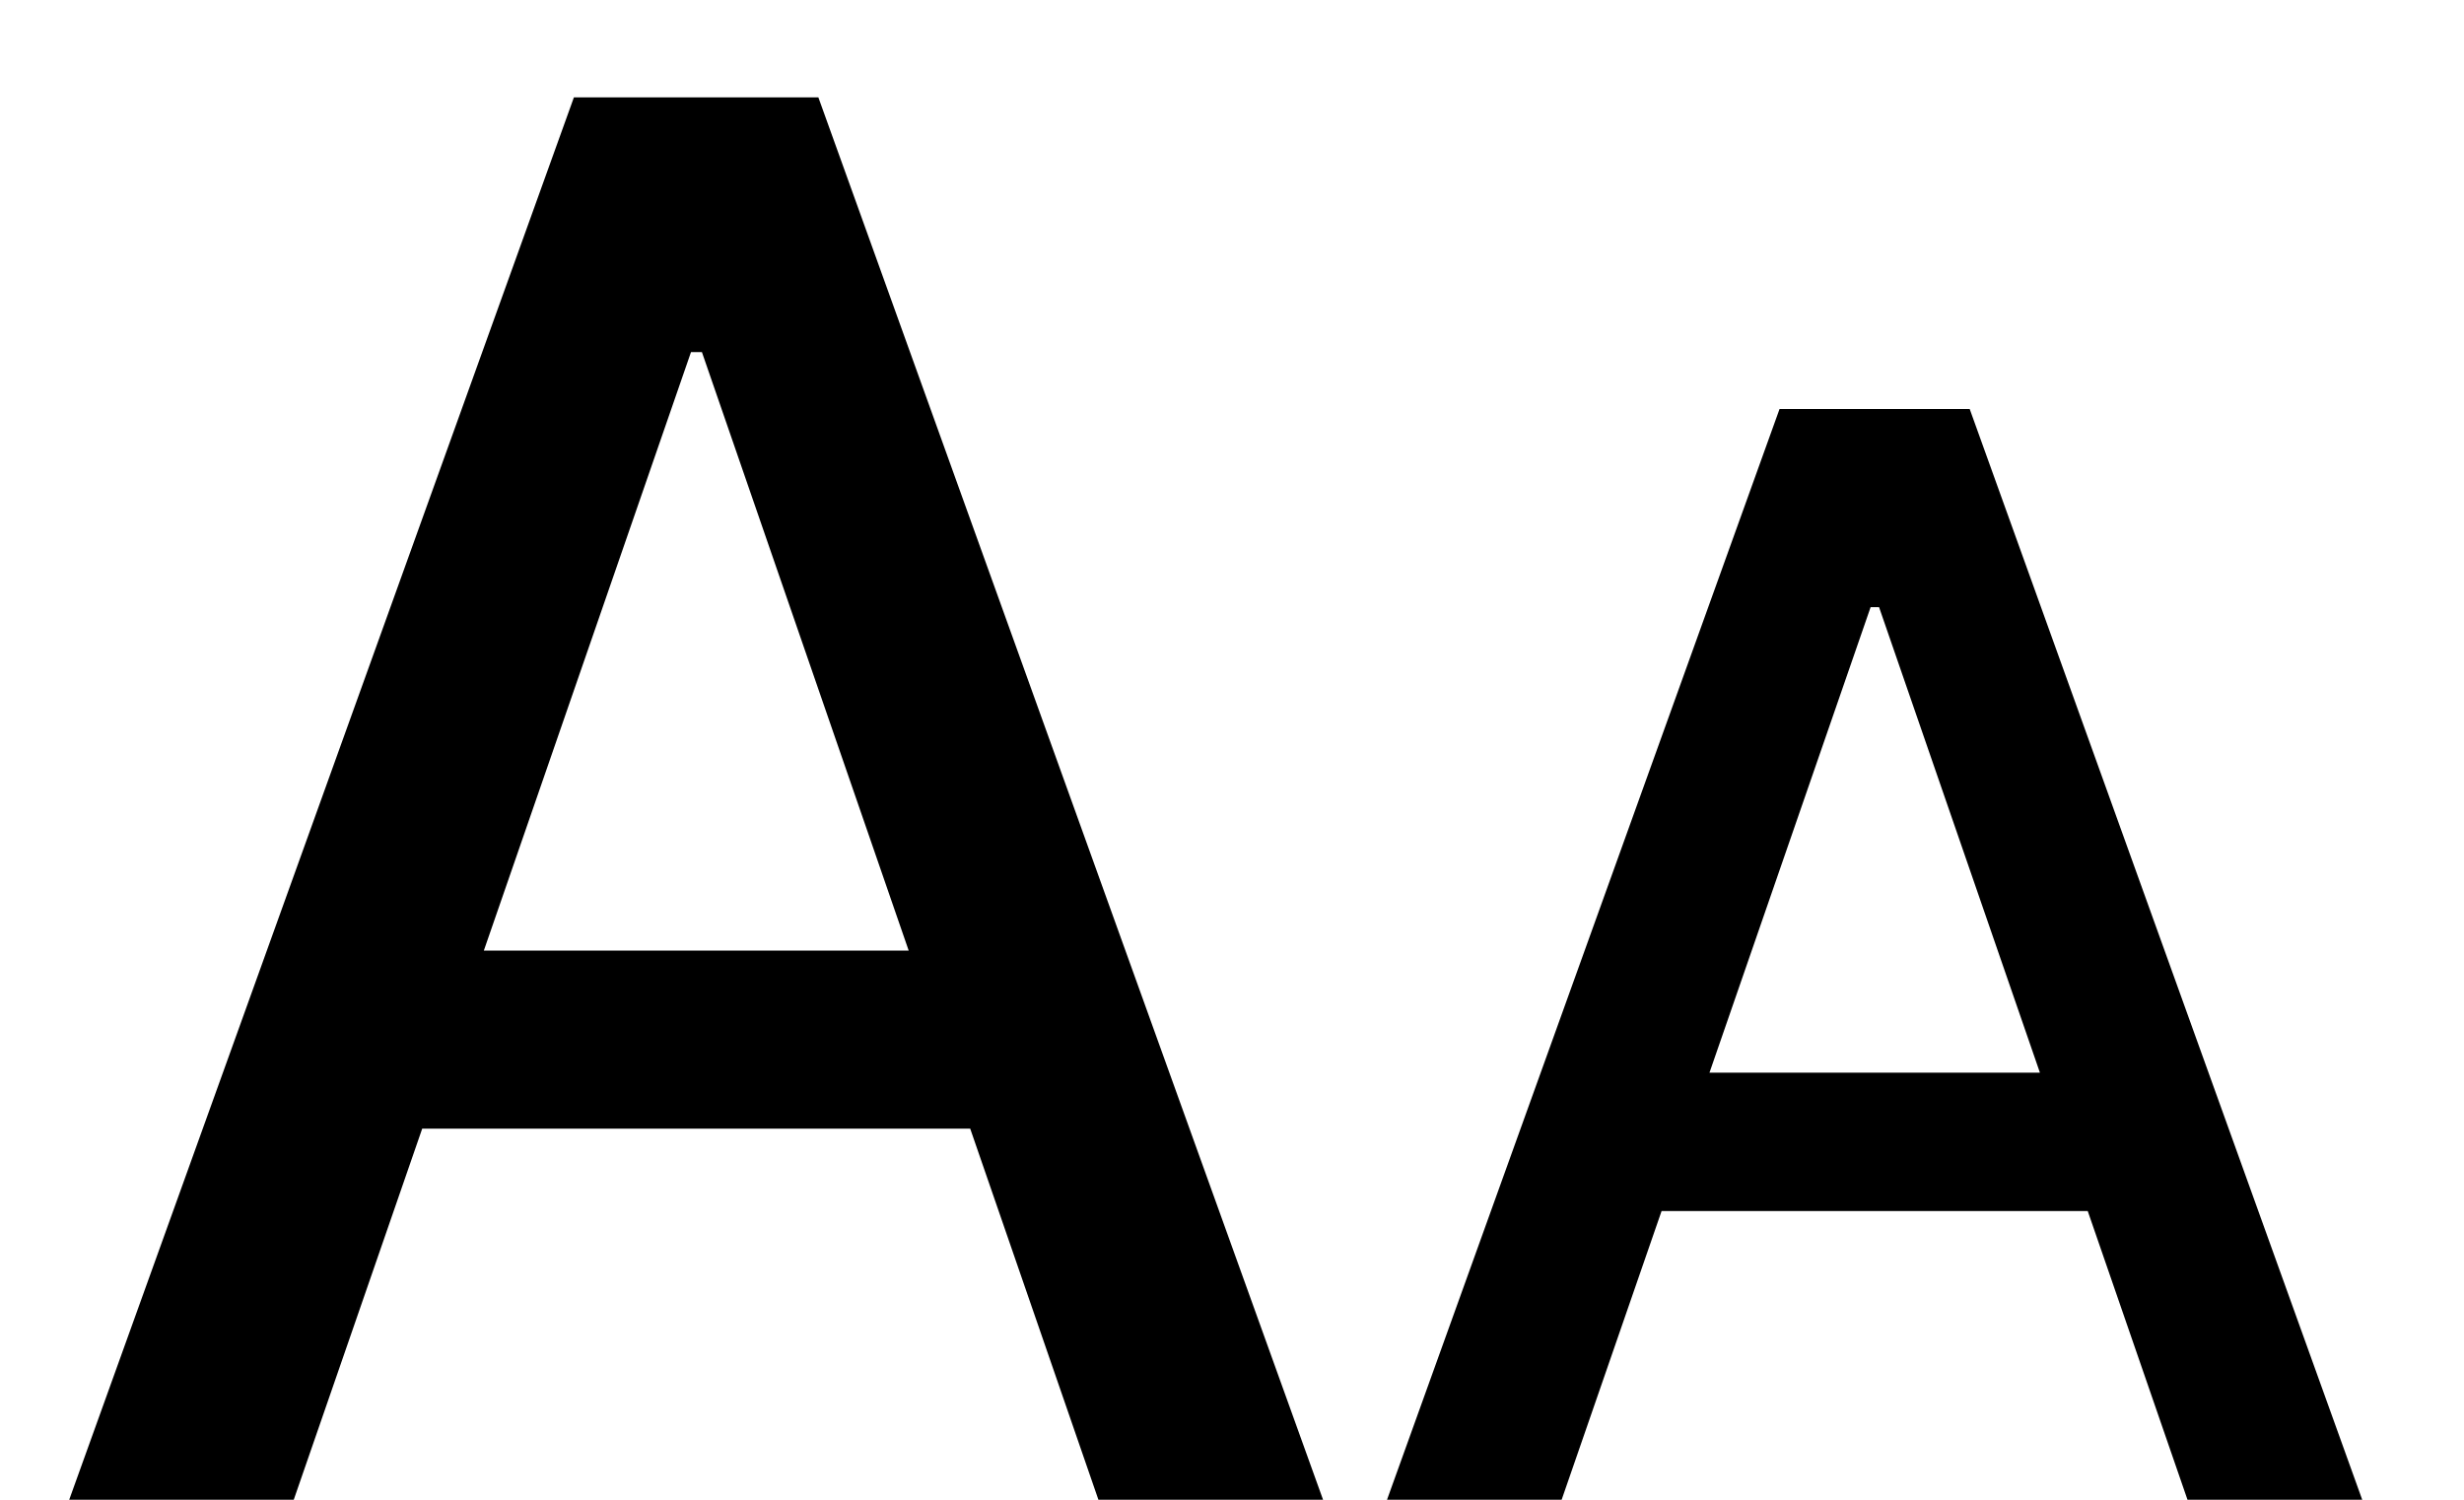
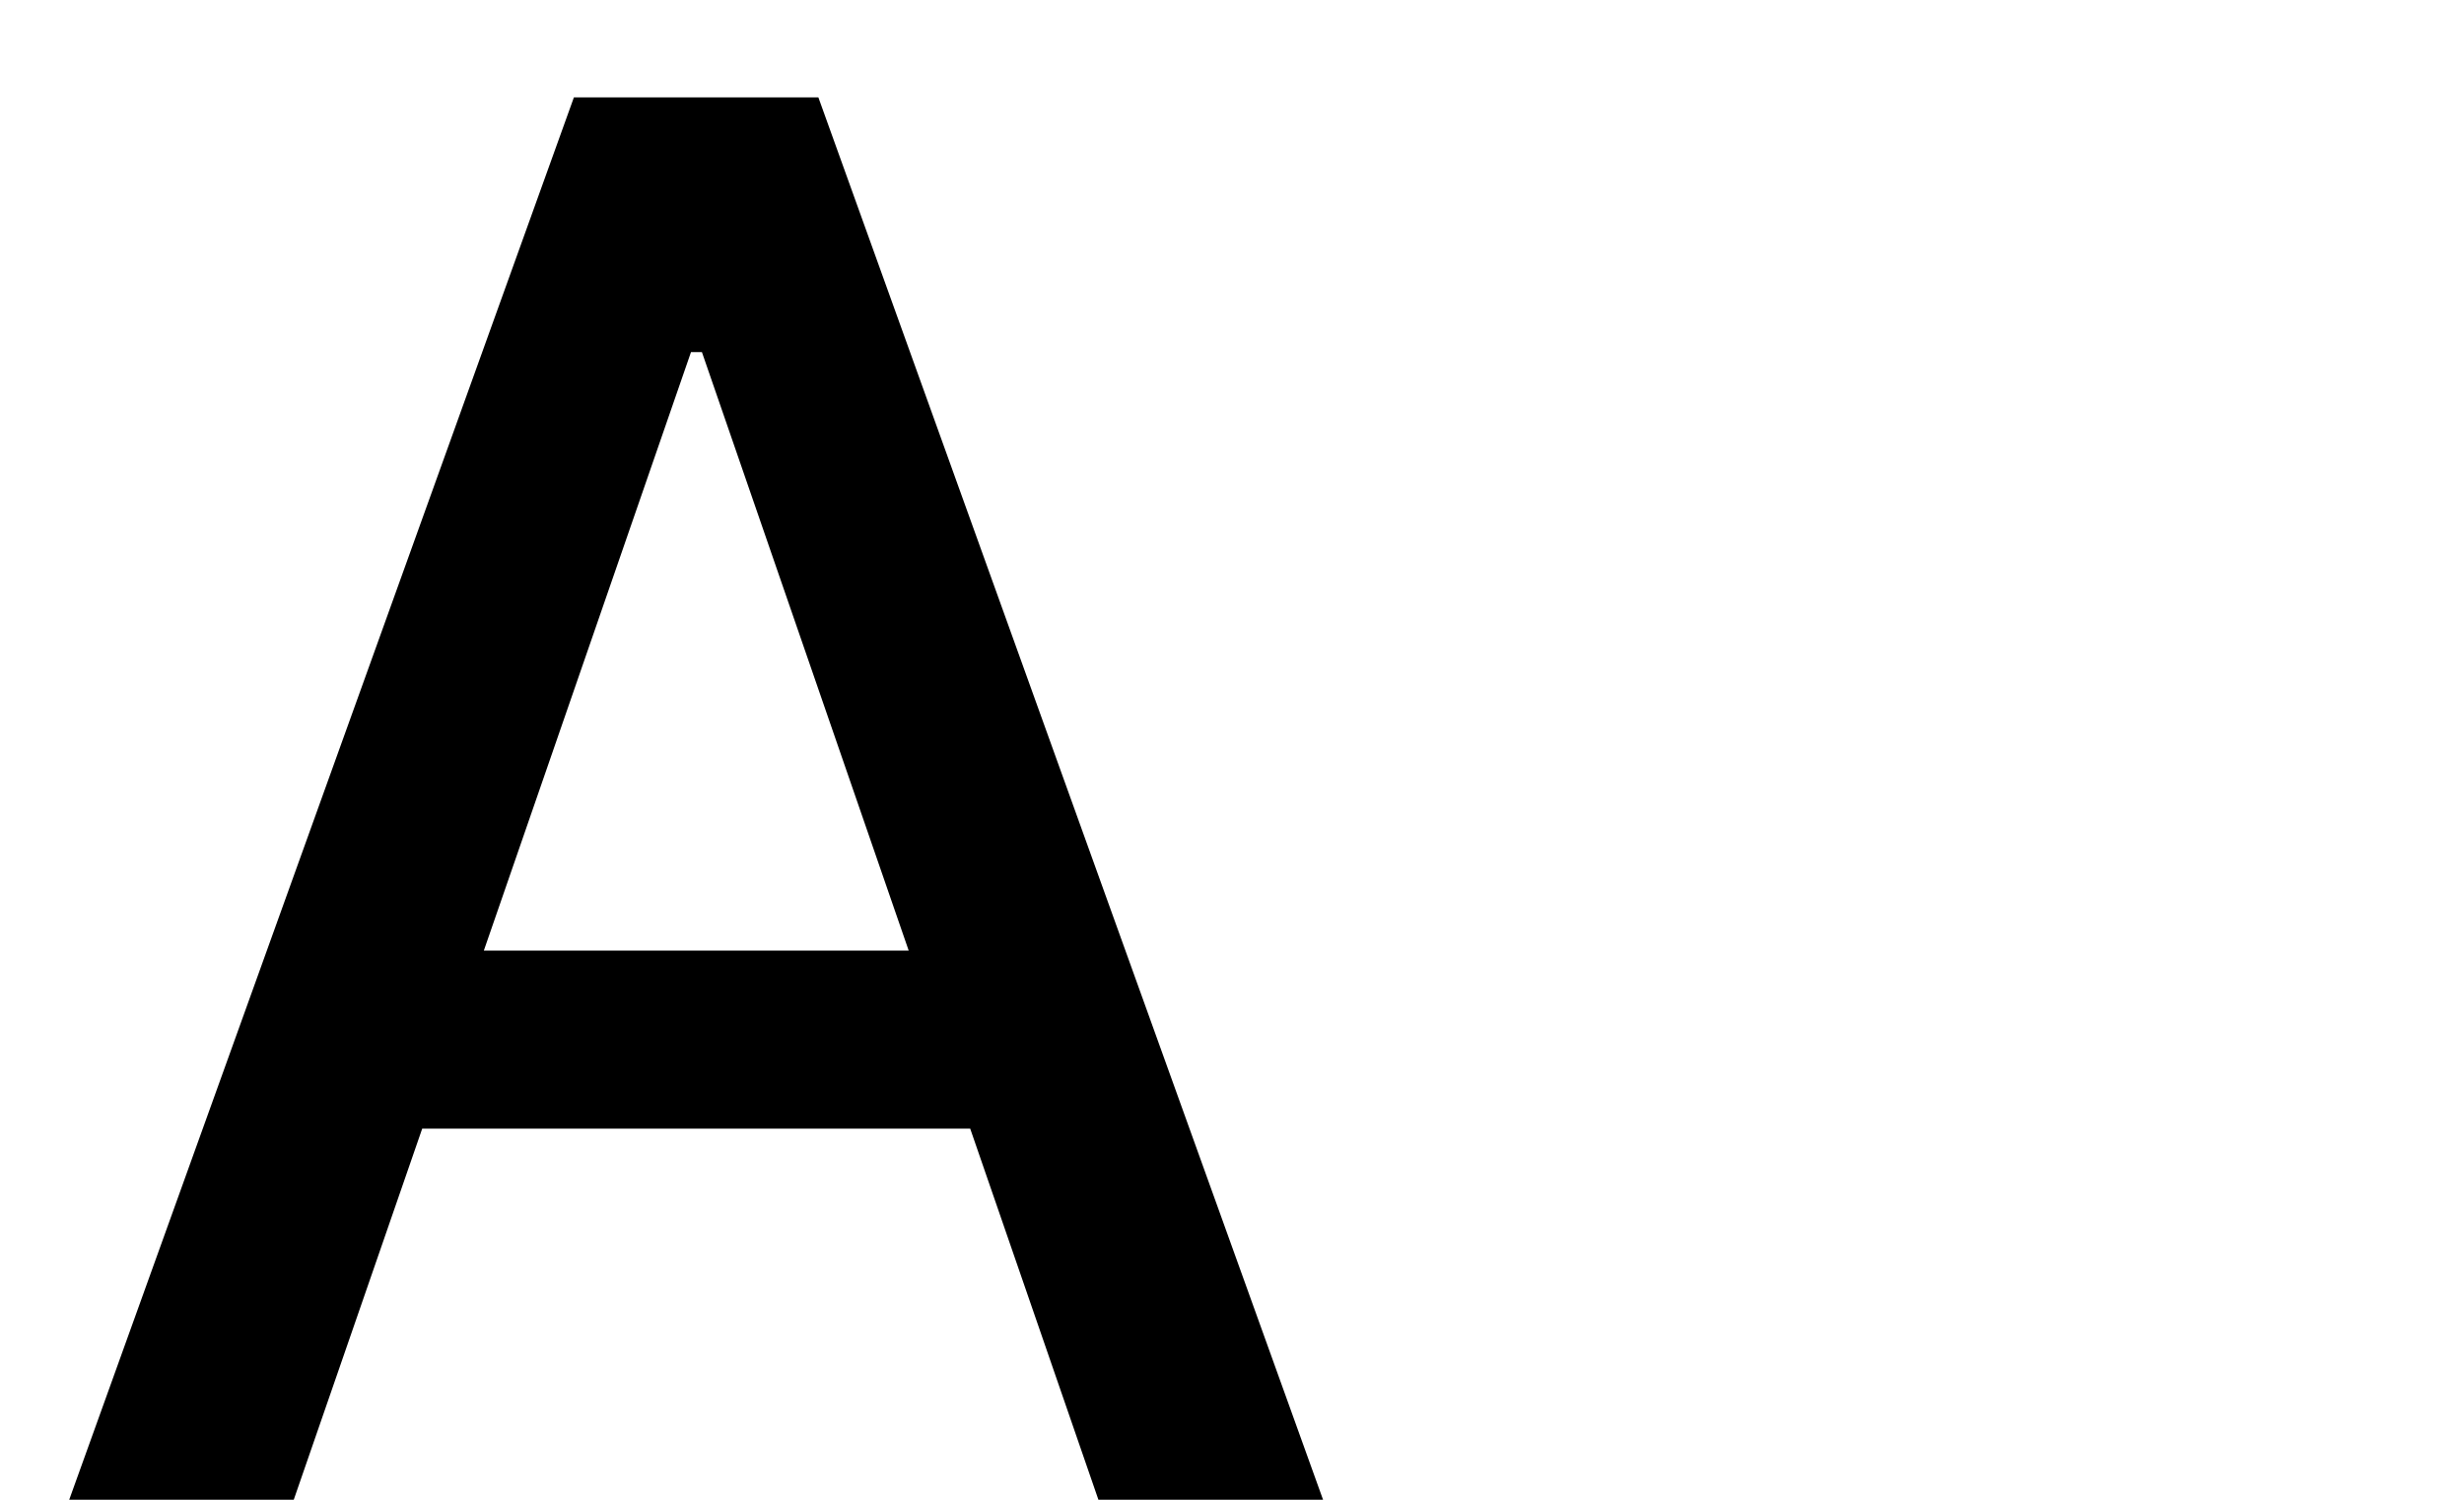
<svg xmlns="http://www.w3.org/2000/svg" width="23" height="14" viewbox="0 0 23 14" fill="none">
-   <path d="M14.577 14H12.947L16.611 3.818H18.386L22.05 14H20.419L17.54 5.668H17.461L14.577 14ZM14.851 10.013H20.14V11.305H14.851V10.013Z" fill="black" />
  <path d="M2.742 14H0.646L5.357 0.909H7.639L12.35 14H10.253L6.552 3.287H6.45L2.742 14ZM3.094 8.874H9.895V10.536H3.094V8.874Z" fill="black" />
</svg>